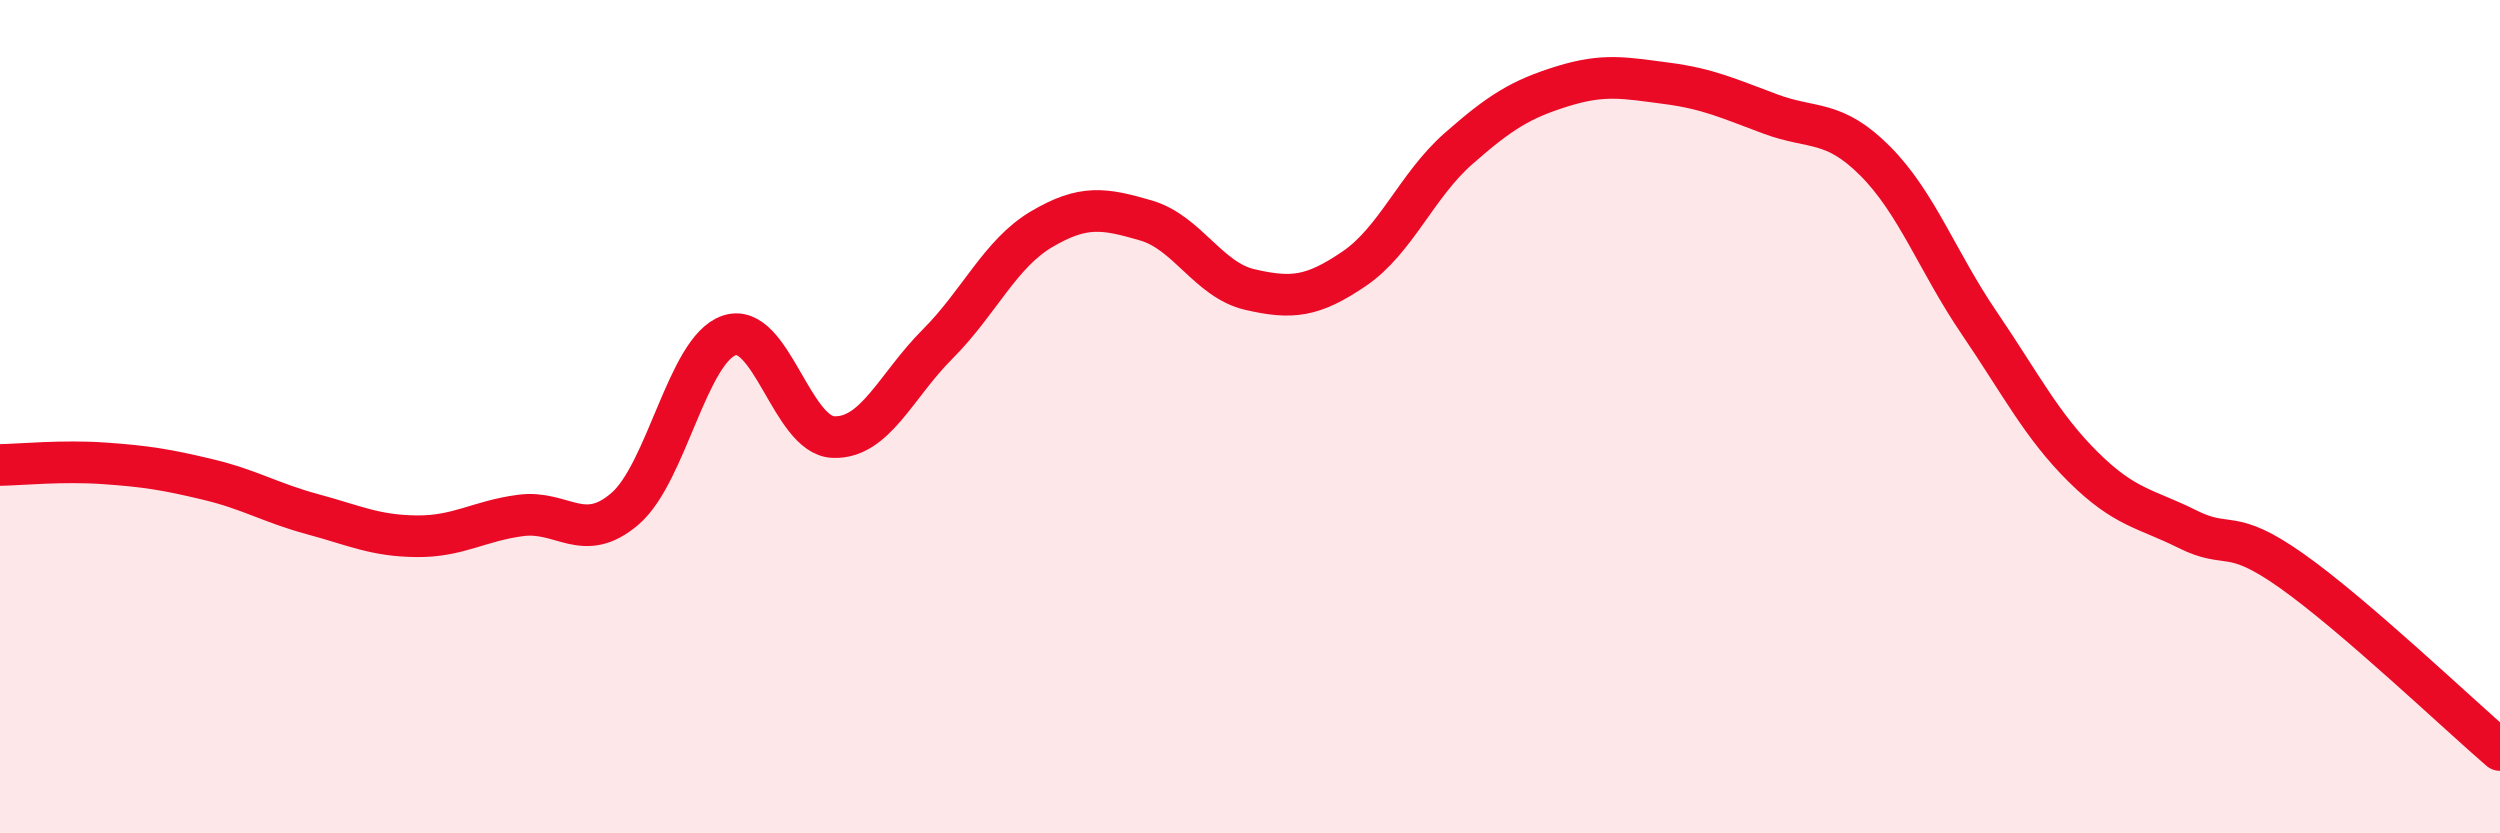
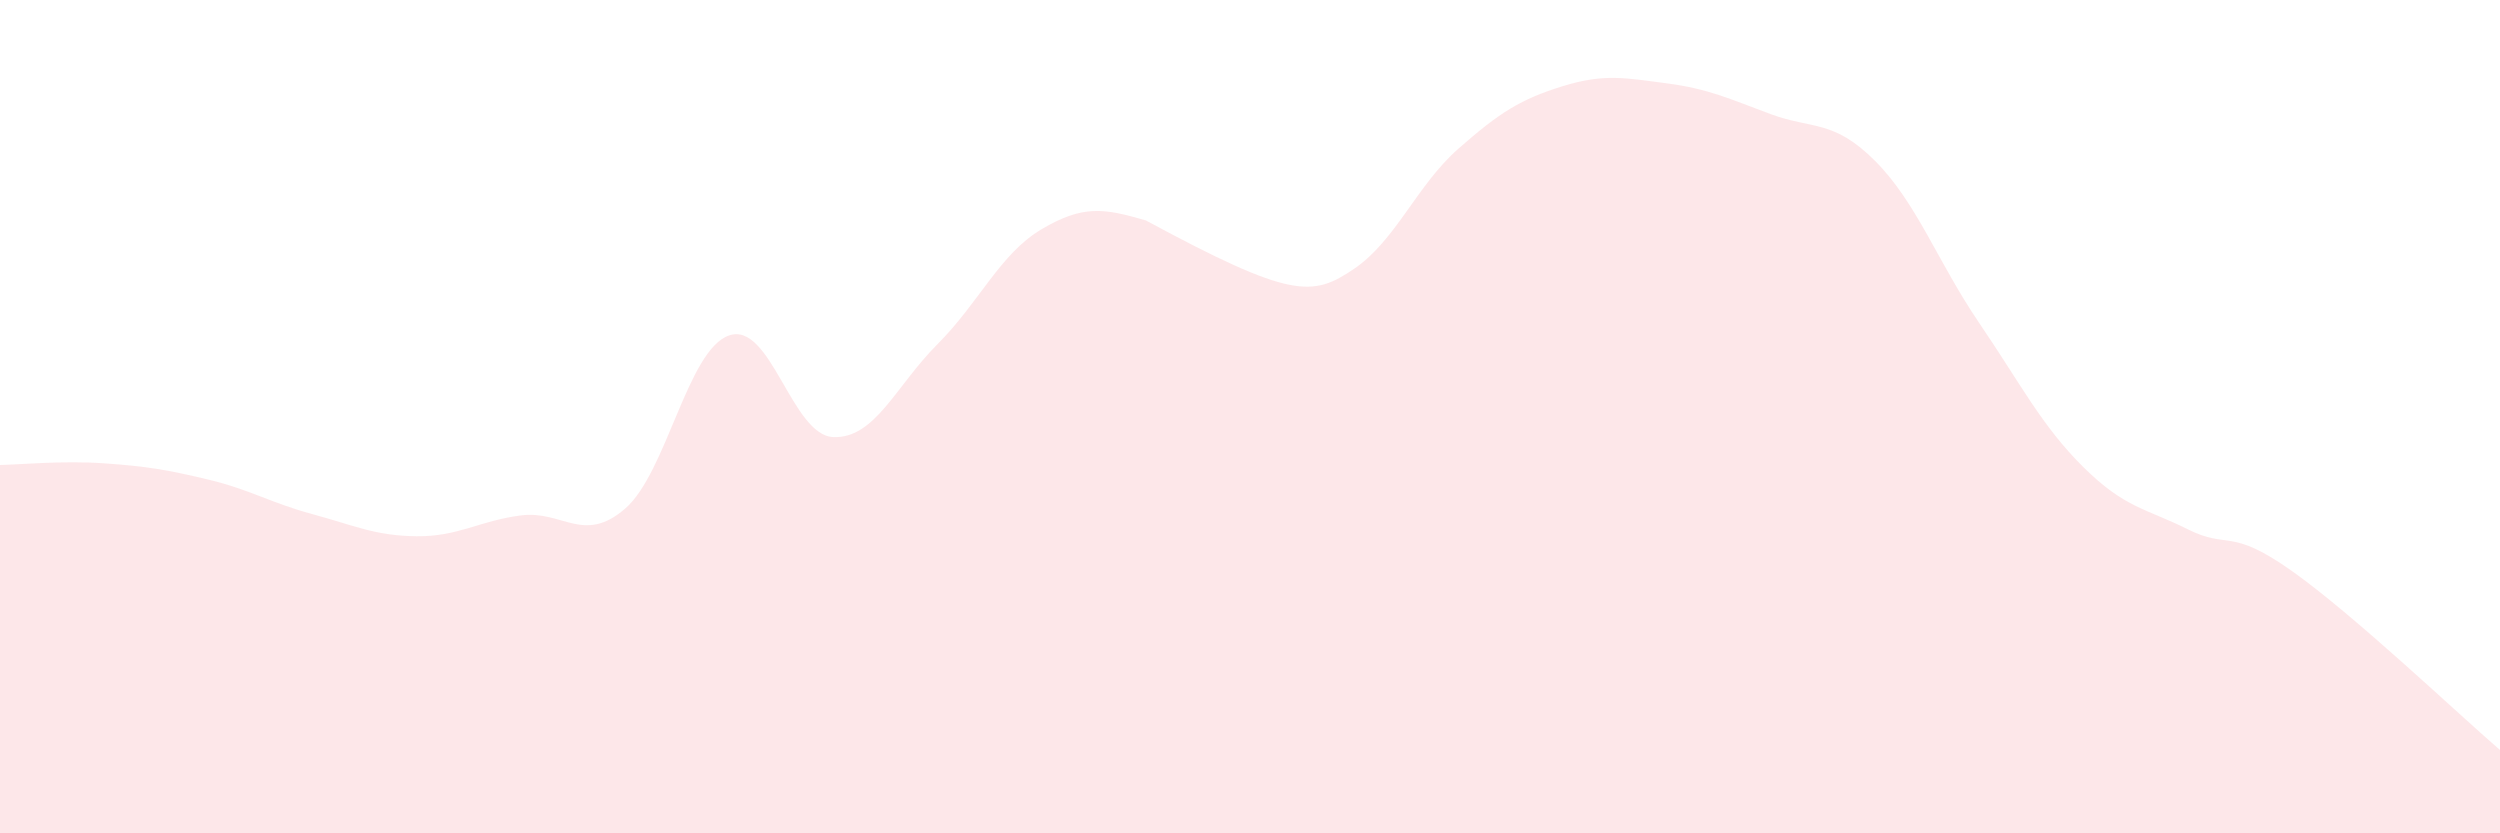
<svg xmlns="http://www.w3.org/2000/svg" width="60" height="20" viewBox="0 0 60 20">
-   <path d="M 0,11.16 C 0.5,11.15 1.5,11.05 2.5,11.12 C 3.5,11.19 4,11.27 5,11.51 C 6,11.75 6.5,12.07 7.5,12.34 C 8.5,12.61 9,12.86 10,12.87 C 11,12.88 11.5,12.5 12.5,12.37 C 13.5,12.24 14,13.07 15,12.21 C 16,11.35 16.5,8.39 17.5,8.05 C 18.5,7.71 19,10.45 20,10.49 C 21,10.53 21.5,9.26 22.5,8.26 C 23.5,7.26 24,6.09 25,5.5 C 26,4.91 26.5,5 27.5,5.29 C 28.5,5.58 29,6.72 30,6.95 C 31,7.18 31.5,7.13 32.5,6.45 C 33.5,5.77 34,4.45 35,3.57 C 36,2.69 36.5,2.38 37.5,2.07 C 38.5,1.76 39,1.87 40,2 C 41,2.13 41.5,2.37 42.5,2.74 C 43.5,3.11 44,2.86 45,3.86 C 46,4.86 46.5,6.28 47.5,7.75 C 48.5,9.22 49,10.22 50,11.21 C 51,12.2 51.5,12.2 52.5,12.7 C 53.5,13.2 53.5,12.64 55,13.7 C 56.5,14.76 59,17.14 60,18L60 20L0 20Z" fill="#EB0A25" opacity="0.1" stroke-linecap="round" stroke-linejoin="round" />
-   <path d="M 0,11.16 C 0.5,11.15 1.5,11.05 2.5,11.12 C 3.5,11.19 4,11.27 5,11.51 C 6,11.75 6.5,12.07 7.5,12.34 C 8.5,12.61 9,12.86 10,12.87 C 11,12.88 11.5,12.5 12.5,12.37 C 13.5,12.24 14,13.07 15,12.21 C 16,11.35 16.5,8.39 17.5,8.05 C 18.5,7.71 19,10.45 20,10.49 C 21,10.53 21.5,9.26 22.5,8.26 C 23.5,7.26 24,6.09 25,5.5 C 26,4.91 26.5,5 27.5,5.29 C 28.5,5.58 29,6.72 30,6.95 C 31,7.18 31.5,7.13 32.5,6.45 C 33.5,5.77 34,4.45 35,3.57 C 36,2.69 36.5,2.38 37.5,2.07 C 38.5,1.76 39,1.87 40,2 C 41,2.13 41.5,2.37 42.5,2.74 C 43.5,3.11 44,2.86 45,3.86 C 46,4.86 46.5,6.28 47.5,7.75 C 48.5,9.22 49,10.22 50,11.21 C 51,12.2 51.5,12.2 52.5,12.7 C 53.5,13.2 53.5,12.64 55,13.7 C 56.5,14.76 59,17.14 60,18" stroke="#EB0A25" stroke-width="1" fill="none" stroke-linecap="round" stroke-linejoin="round" />
+   <path d="M 0,11.16 C 0.5,11.15 1.5,11.05 2.5,11.12 C 3.5,11.19 4,11.27 5,11.51 C 6,11.75 6.5,12.07 7.5,12.34 C 8.5,12.61 9,12.86 10,12.87 C 11,12.88 11.5,12.5 12.5,12.37 C 13.5,12.24 14,13.07 15,12.21 C 16,11.35 16.5,8.39 17.5,8.05 C 18.5,7.71 19,10.45 20,10.49 C 21,10.53 21.5,9.26 22.5,8.26 C 23.5,7.26 24,6.09 25,5.5 C 26,4.91 26.5,5 27.5,5.29 C 31,7.18 31.5,7.13 32.5,6.45 C 33.5,5.77 34,4.45 35,3.57 C 36,2.69 36.5,2.38 37.5,2.07 C 38.5,1.76 39,1.87 40,2 C 41,2.13 41.5,2.37 42.5,2.74 C 43.5,3.11 44,2.86 45,3.86 C 46,4.86 46.5,6.28 47.5,7.75 C 48.5,9.22 49,10.22 50,11.21 C 51,12.2 51.5,12.2 52.5,12.7 C 53.5,13.2 53.5,12.64 55,13.7 C 56.5,14.76 59,17.14 60,18L60 20L0 20Z" fill="#EB0A25" opacity="0.1" stroke-linecap="round" stroke-linejoin="round" />
</svg>